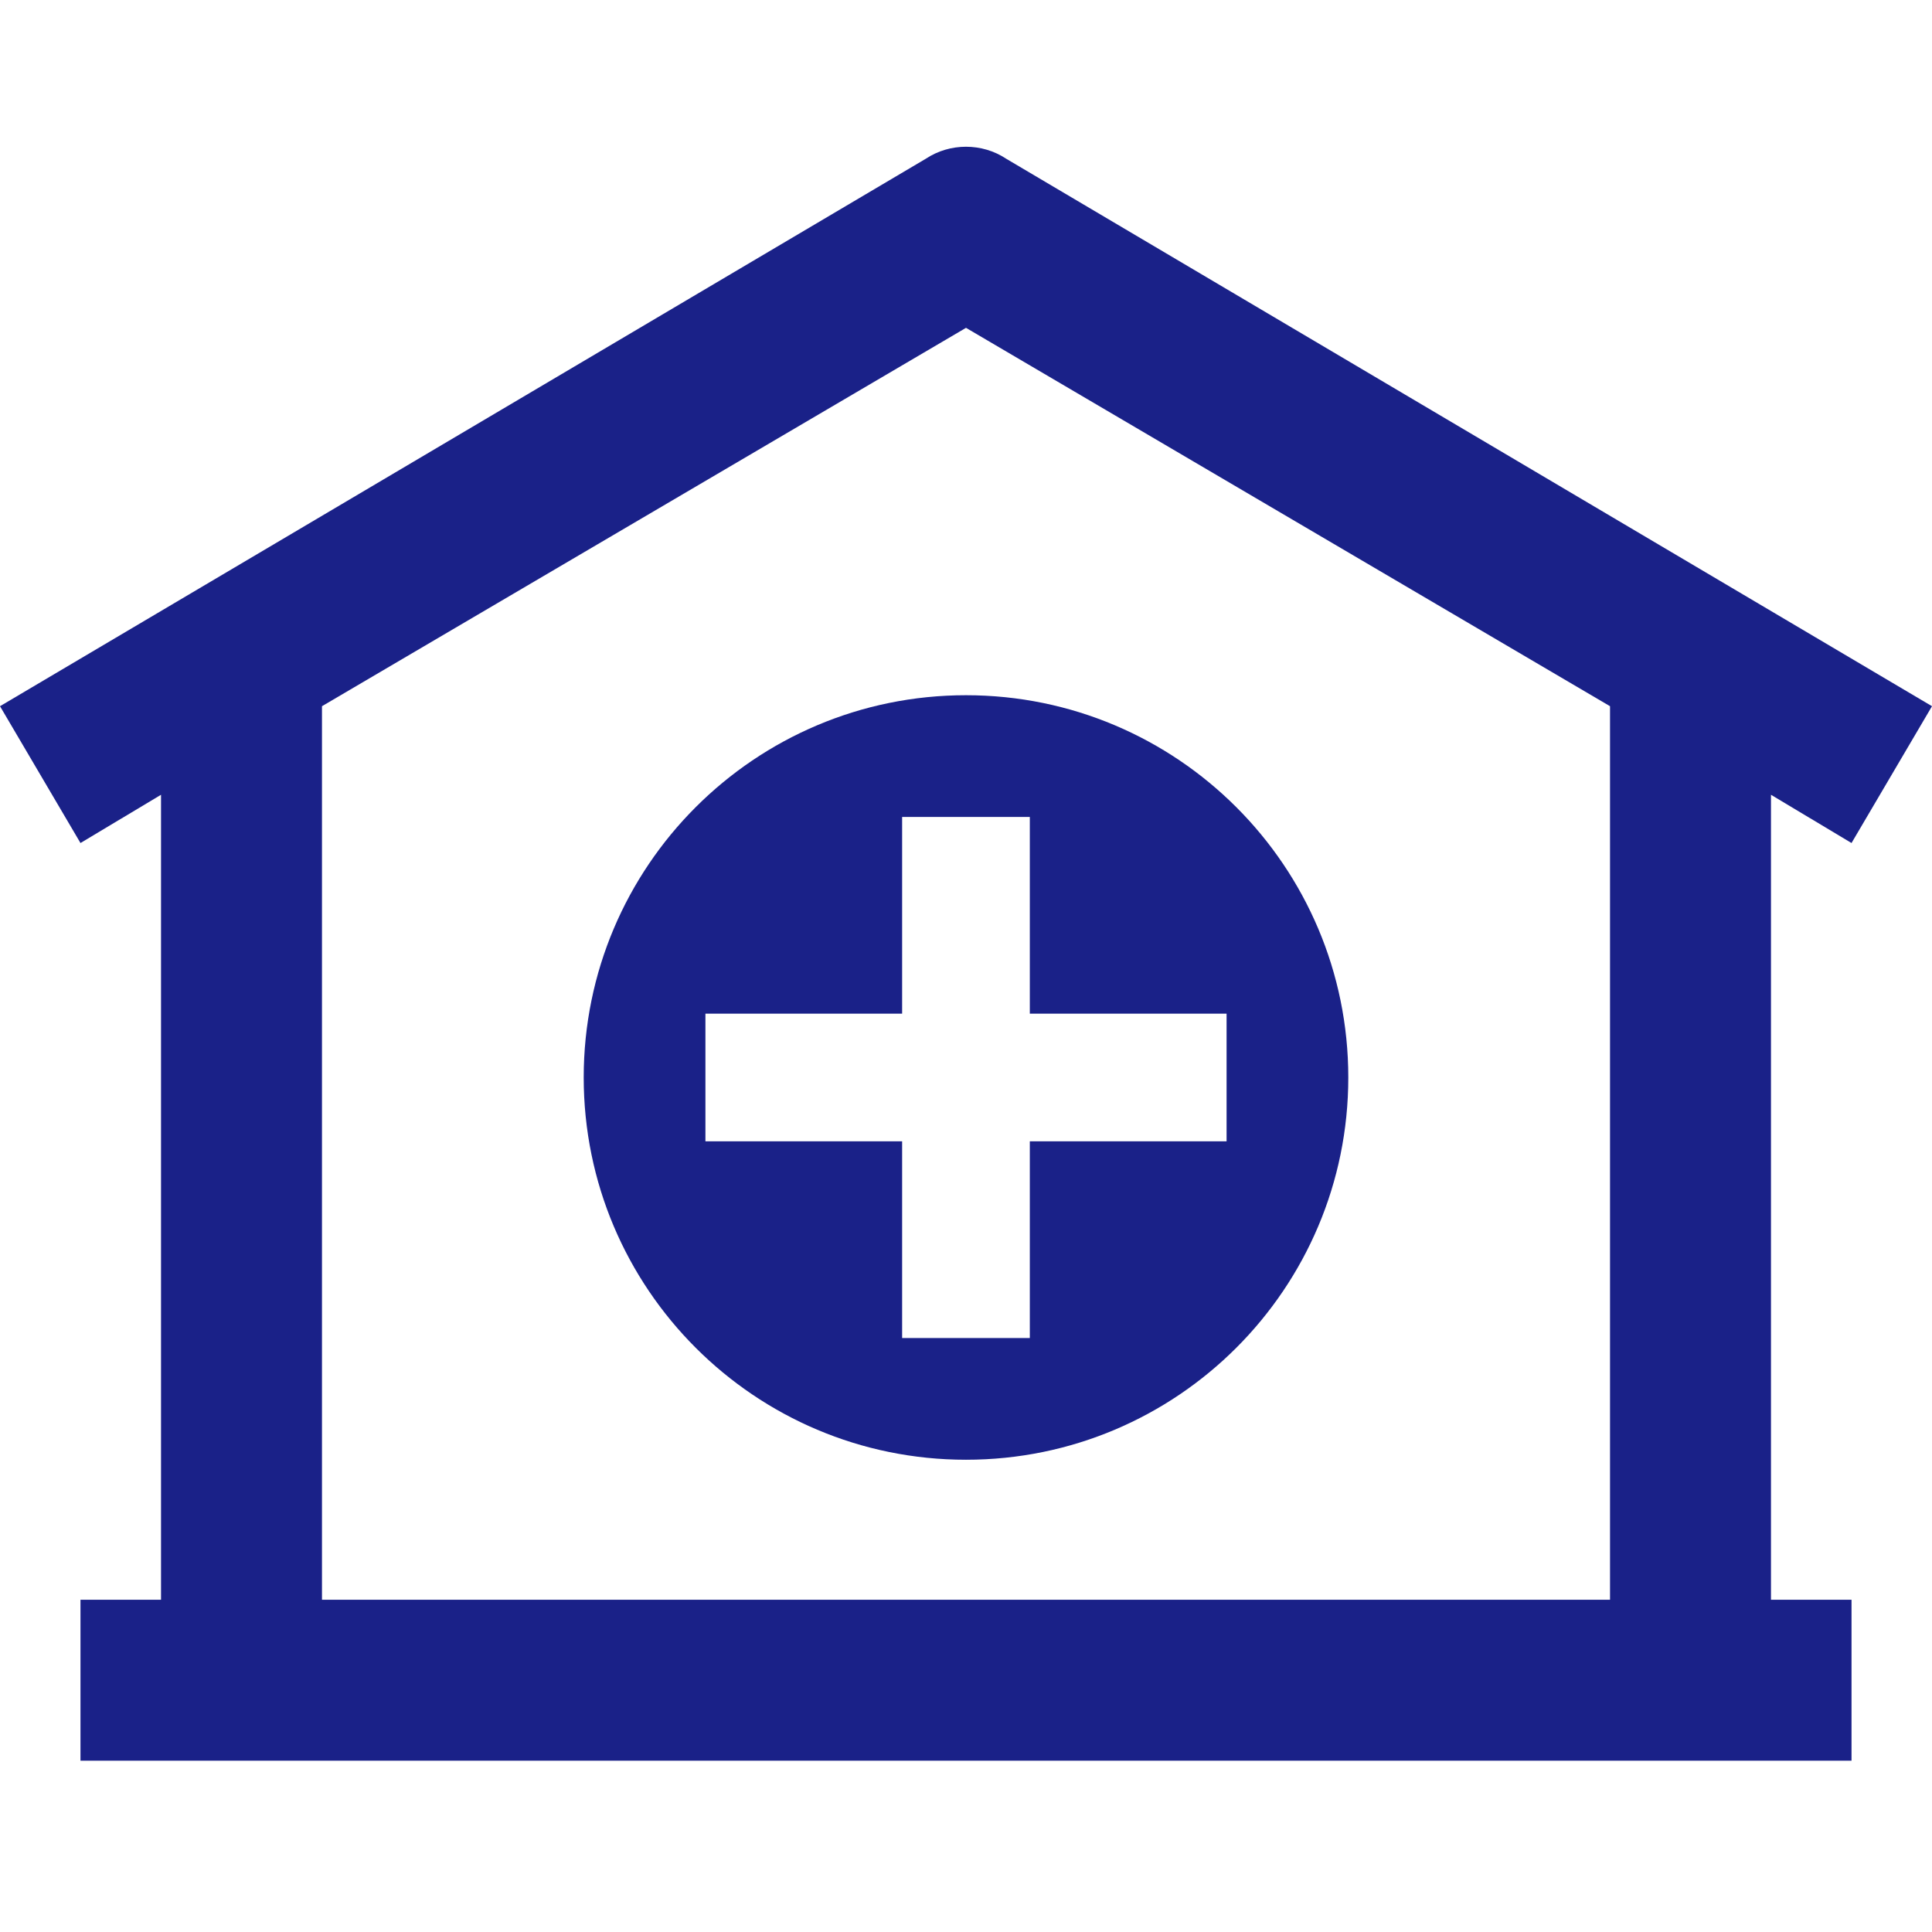
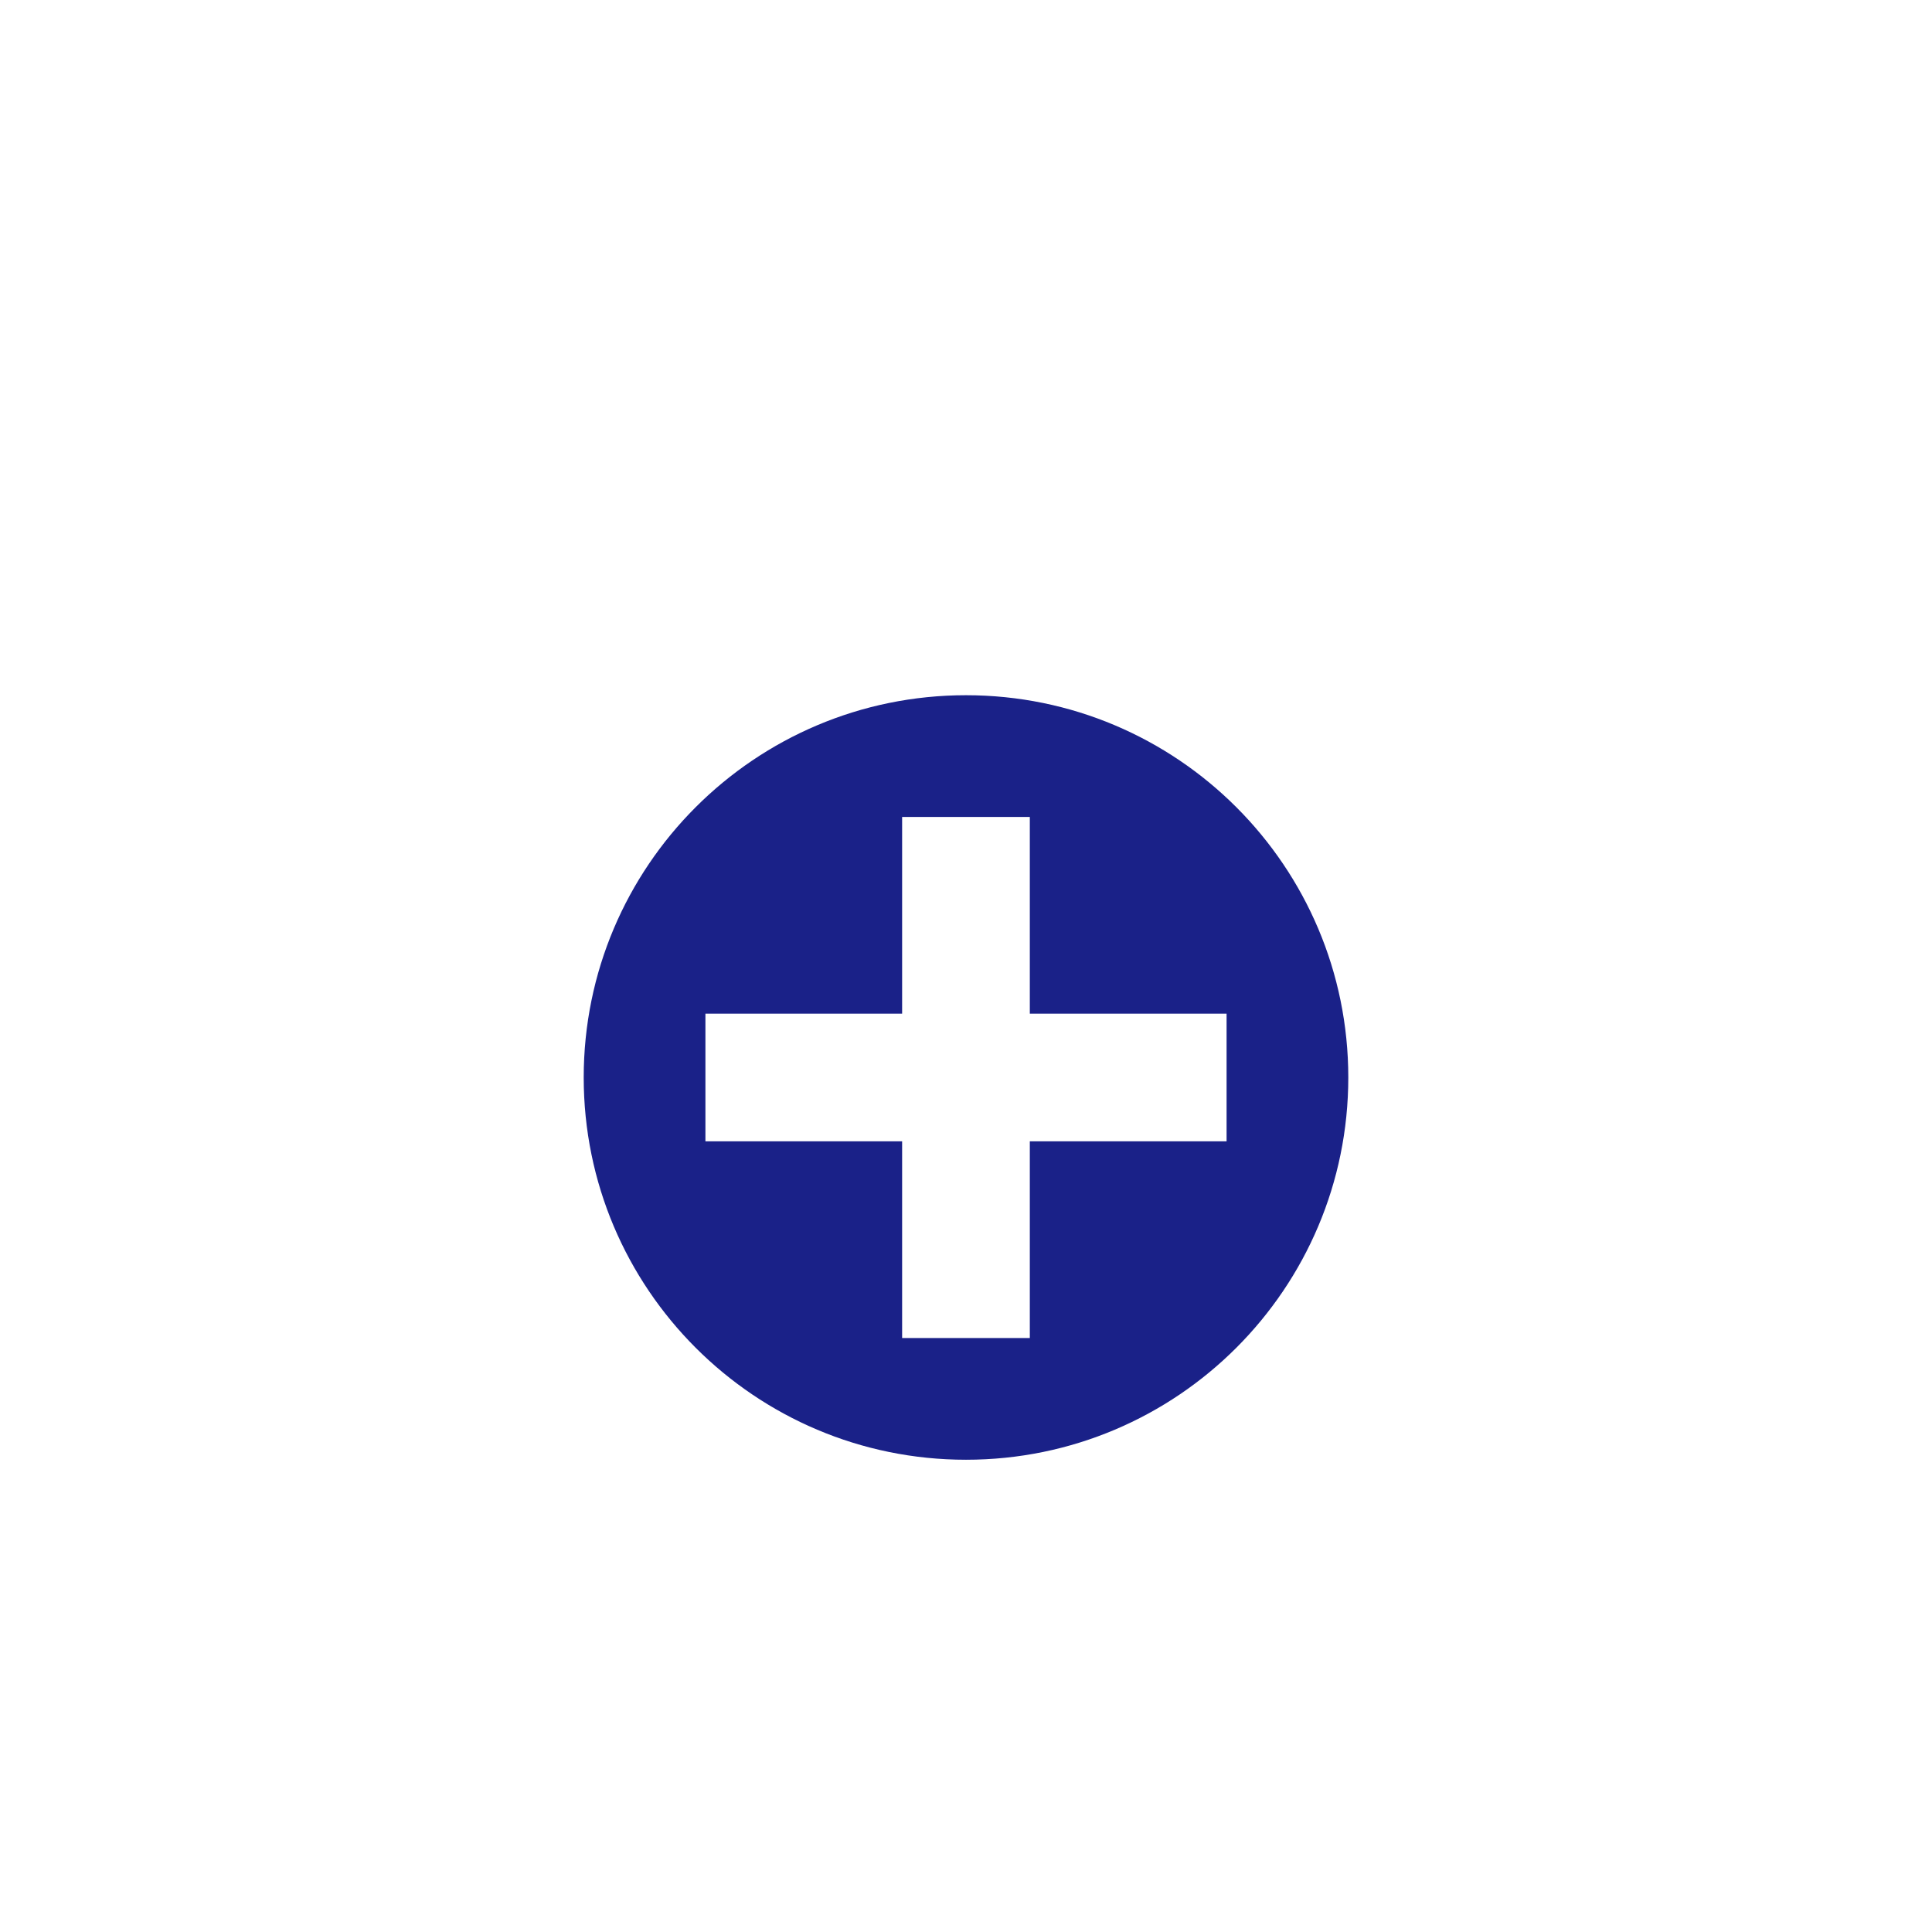
<svg xmlns="http://www.w3.org/2000/svg" width="32" height="32" viewBox="0 0 32 32" fill="none">
-   <path fill-rule="evenodd" clip-rule="evenodd" d="M30.667 13.963L29.333 13.164V26.497H30.667V29.163H1.333V26.497H2.667V13.164L1.333 13.963L0 11.697L15.333 2.63C15.733 2.364 16.267 2.364 16.667 2.63L32 11.697L30.667 13.963ZM16 5.43L5.333 11.697V26.497H26.667V11.697L16 5.43Z" fill="#1a2188" />
  <path fill-rule="evenodd" clip-rule="evenodd" d="M16 24.178C19.497 24.178 22.332 21.343 22.332 17.846C22.332 14.35 19.497 11.515 16 11.515C12.503 11.515 9.668 14.35 9.668 17.846C9.668 21.343 12.503 24.178 16 24.178ZM17.057 13.531H14.942V16.789H11.684V18.904H14.942V22.162H17.057V18.904H20.316V16.789H17.057V13.531Z" fill="#1a2188" />
</svg>